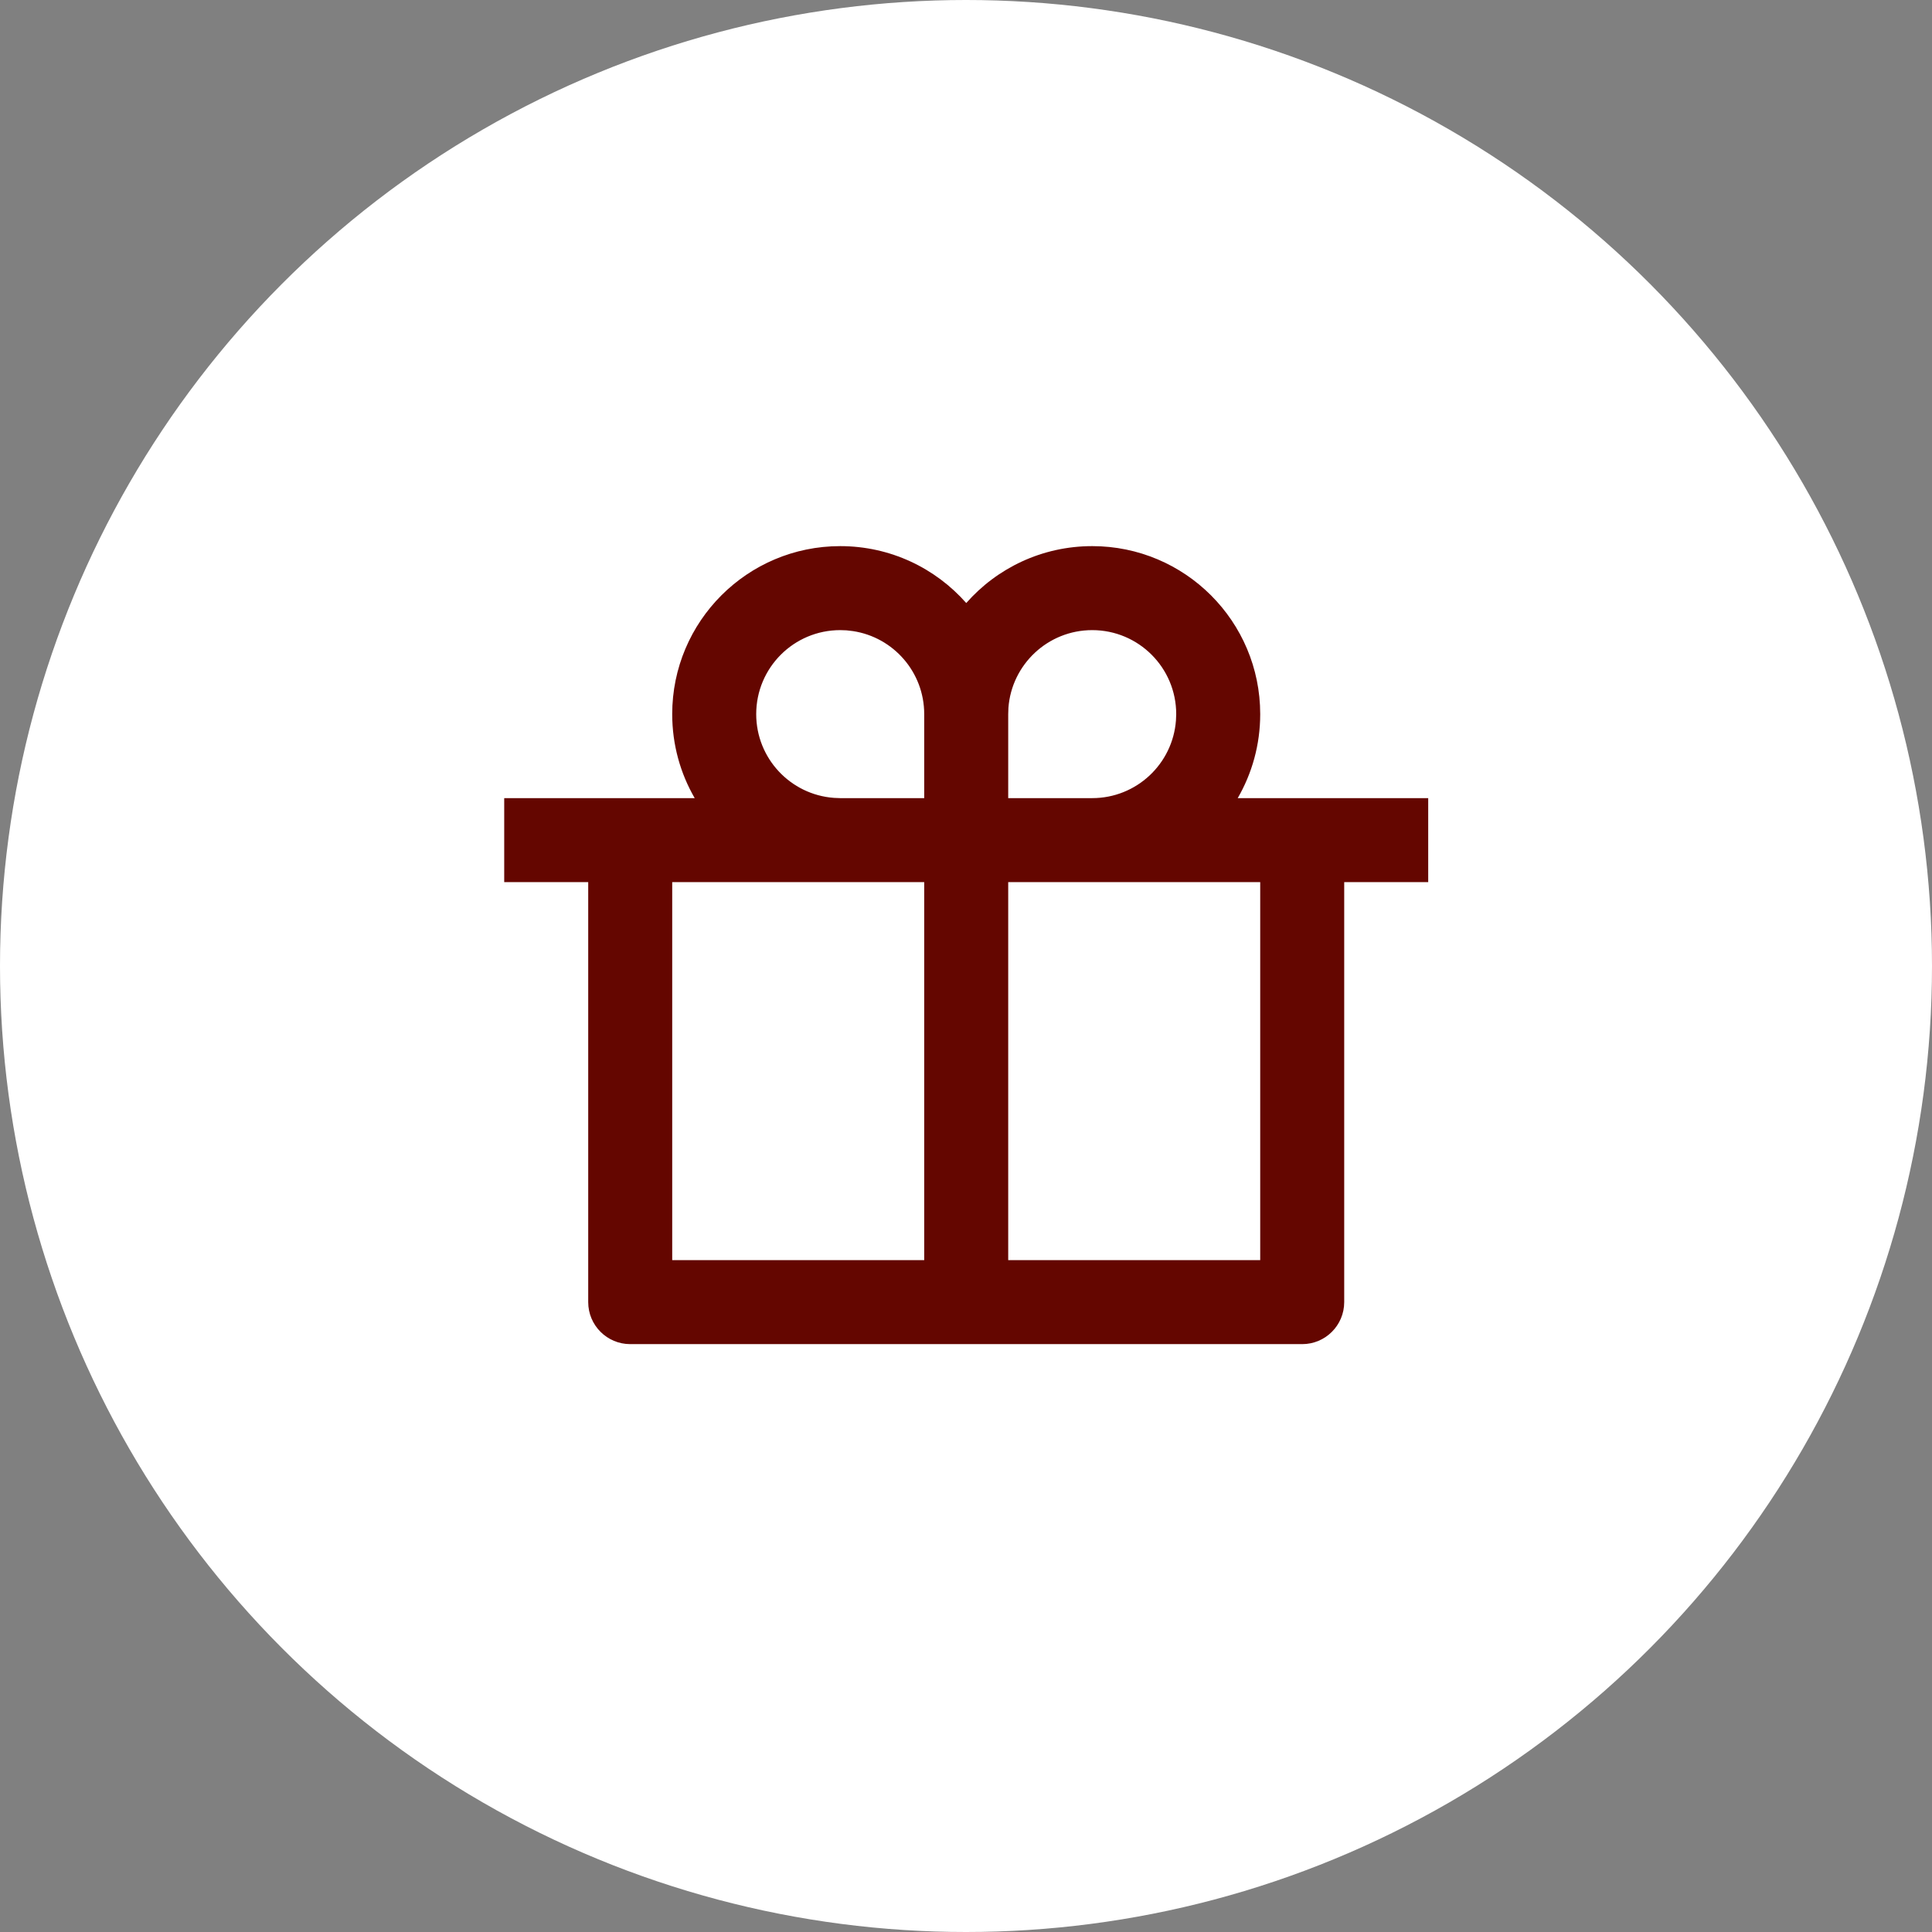
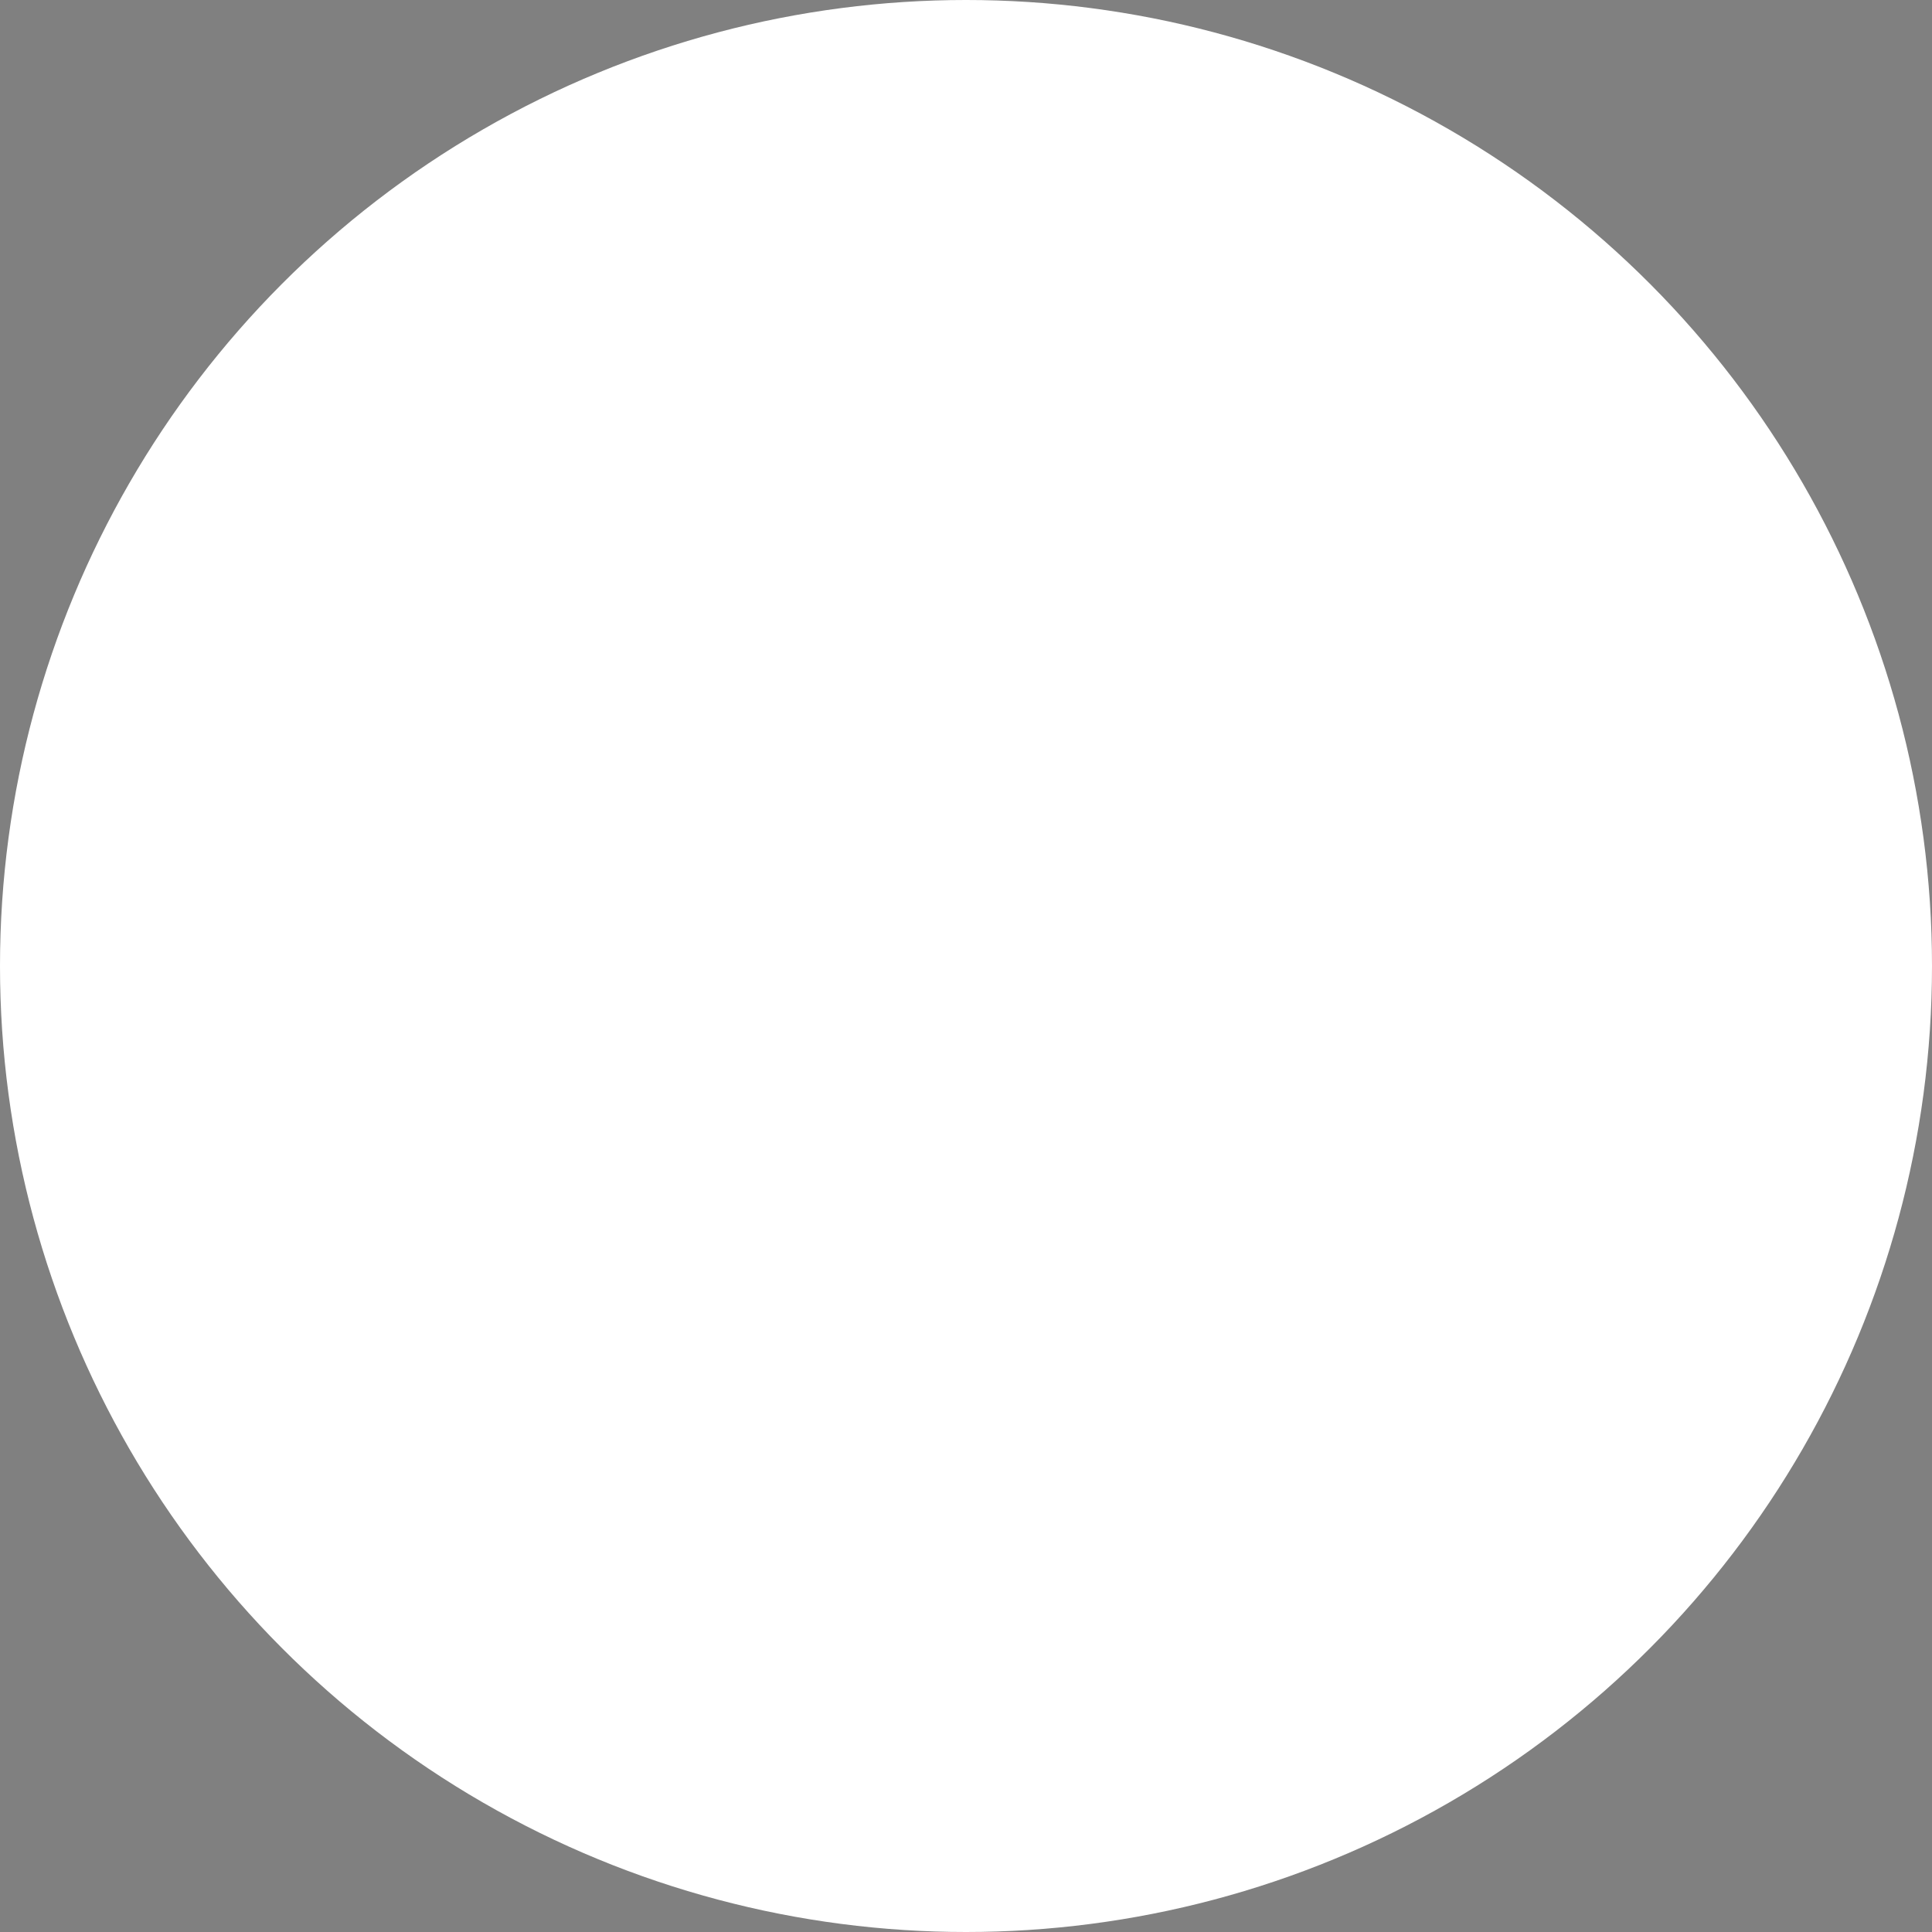
<svg xmlns="http://www.w3.org/2000/svg" width="46" height="46" viewBox="0 0 46 46" fill="none">
  <rect x="0" y="0" width="46" height="46" fill="#808080" stroke="none" />
  <circle cx="23" cy="23" r="23" fill="white" />
-   <path d="M26.005 13.003C28.214 13.003 30.005 14.794 30.005 17.003C30.005 17.732 29.81 18.415 29.469 19.004L34.005 19.003V21.003H32.005V31.003C32.005 31.555 31.557 32.003 31.005 32.003H15.005C14.453 32.003 14.005 31.555 14.005 31.003V21.003H12.005V19.003L16.541 19.004C16.2 18.415 16.005 17.732 16.005 17.003C16.005 14.794 17.796 13.003 20.005 13.003C21.2 13.003 22.273 13.527 23.006 14.358C23.737 13.527 24.81 13.003 26.005 13.003ZM22.005 21.003H16.005V30.003H22.005V21.003ZM30.005 21.003H24.005V30.003H30.005V21.003ZM20.005 15.003C18.9 15.003 18.005 15.898 18.005 17.003C18.005 18.057 18.821 18.921 19.856 18.997L20.005 19.003H22.005V17.003C22.005 16.001 21.269 15.171 20.308 15.026L20.154 15.008L20.005 15.003ZM26.005 15.003C24.951 15.003 24.087 15.819 24.01 16.854L24.005 17.003V19.003H26.005C27.059 19.003 27.923 18.187 27.999 17.152L28.005 17.003C28.005 15.898 27.11 15.003 26.005 15.003Z" fill="#640600" />
</svg>